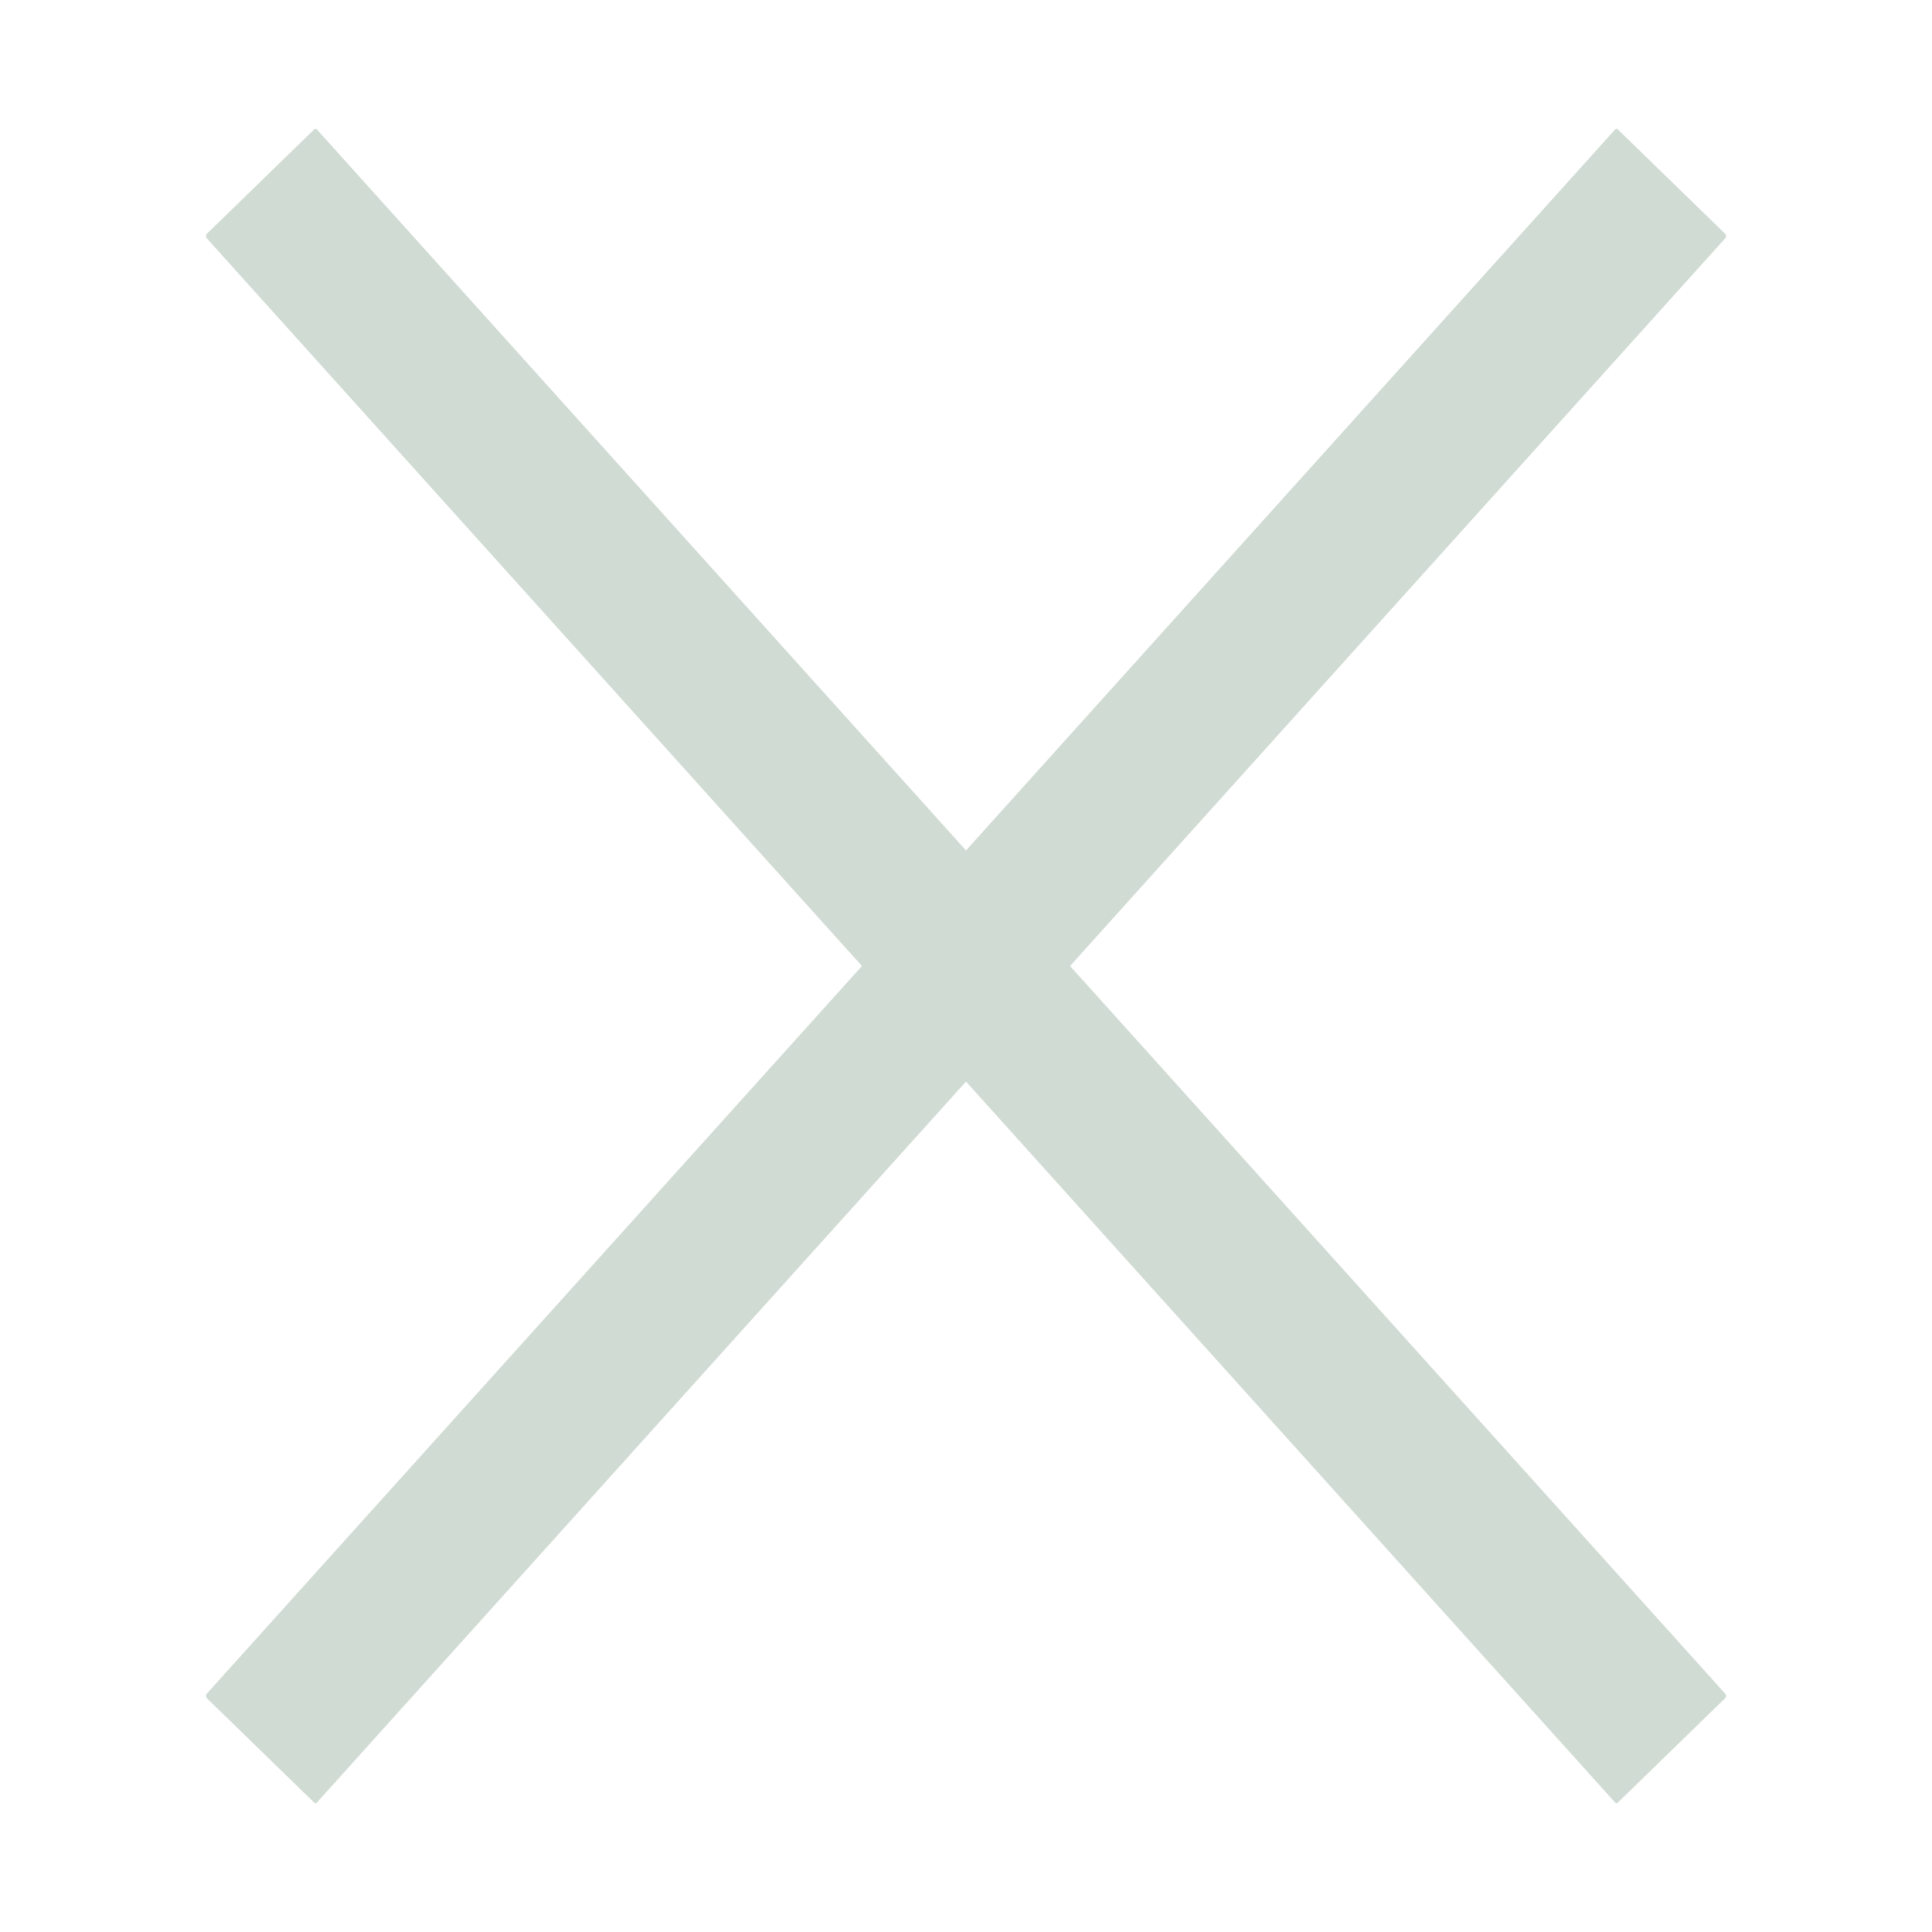
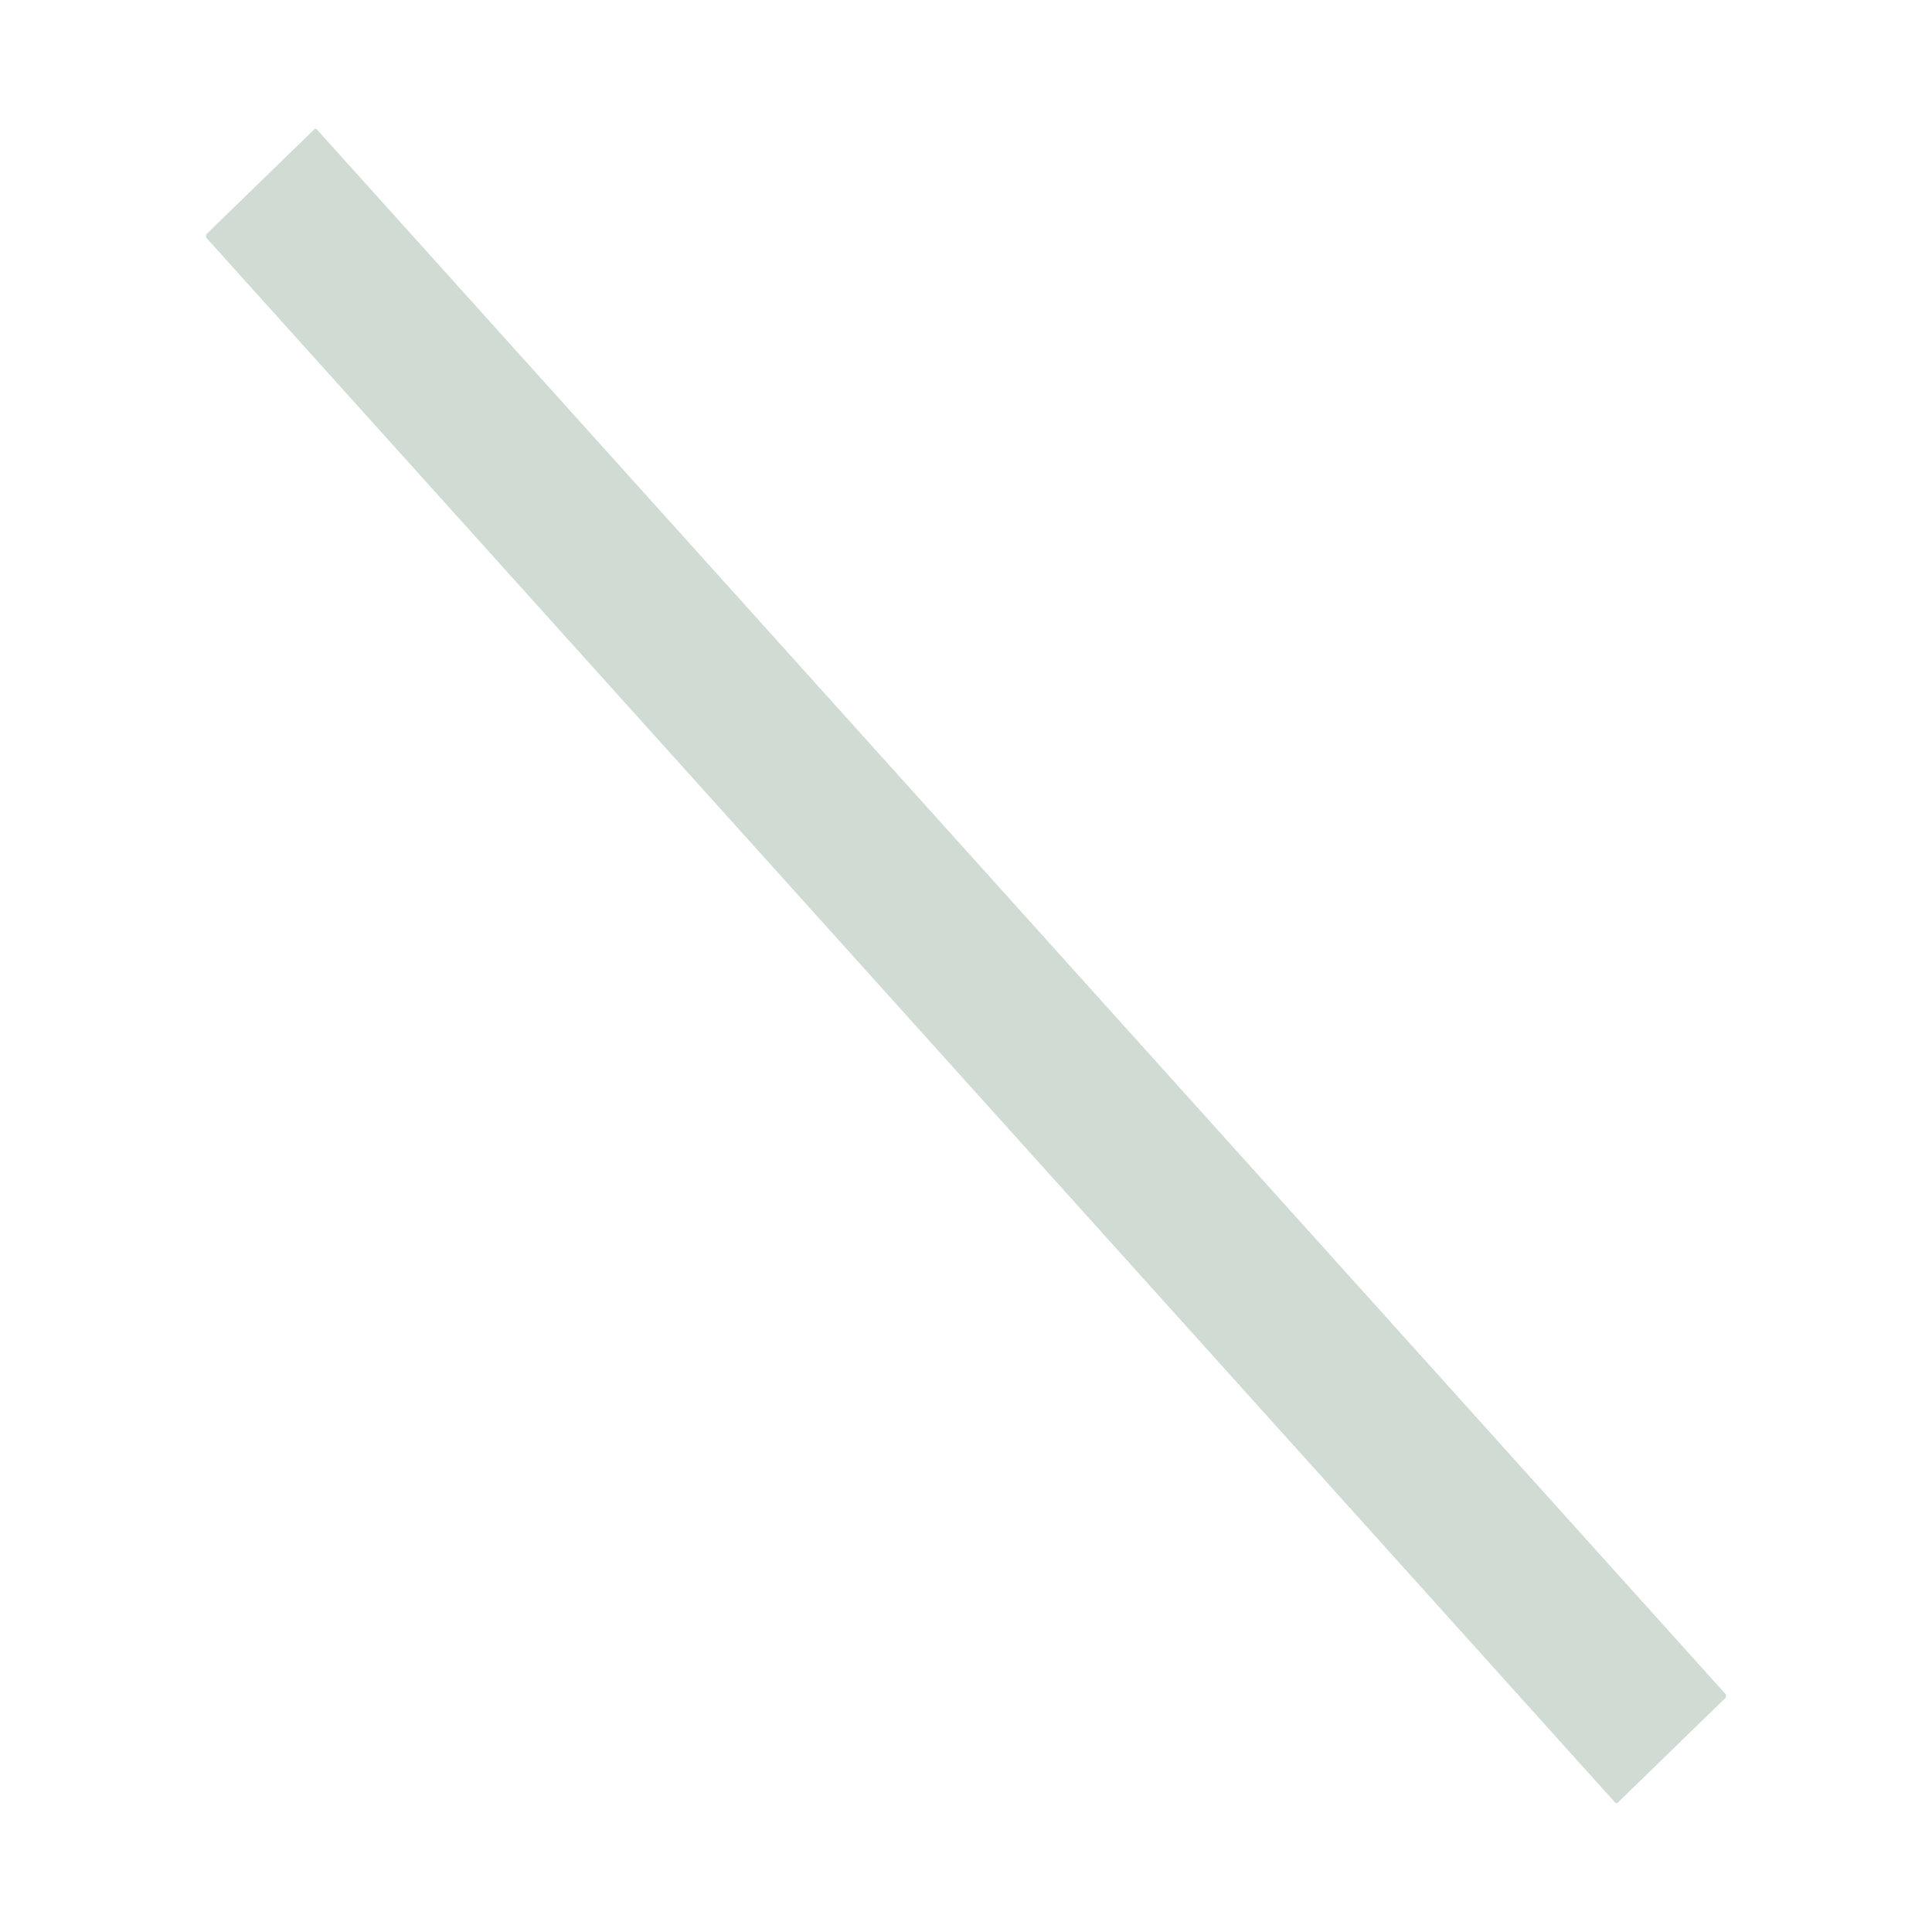
<svg xmlns="http://www.w3.org/2000/svg" xmlns:xlink="http://www.w3.org/1999/xlink" version="1.1" id="Layer_1" x="0px" y="0px" viewBox="0 0 12 12" style="enable-background:new 0 0 12 12;" xml:space="preserve">
  <style type="text/css">
	.st0{fill:#D0DBD3;}
</style>
  <symbol id="New_Symbol" viewBox="-5 -5.3 10 10.6">
    <rect x="-6.8" y="-0.5" transform="matrix(0.683 -0.73 0.73 0.683 0 0)" class="st0" width="13.6" height="1" />
-     <rect x="-0.5" y="-6.8" transform="matrix(0.73 -0.683 0.683 0.73 0 0)" class="st0" width="1" height="13.6" />
  </symbol>
  <use xlink:href="#New_Symbol" width="10" height="10.6" x="-5" y="-5.3" transform="matrix(0.944 0 0 -0.981 6 6)" style="overflow:visible;" />
</svg>